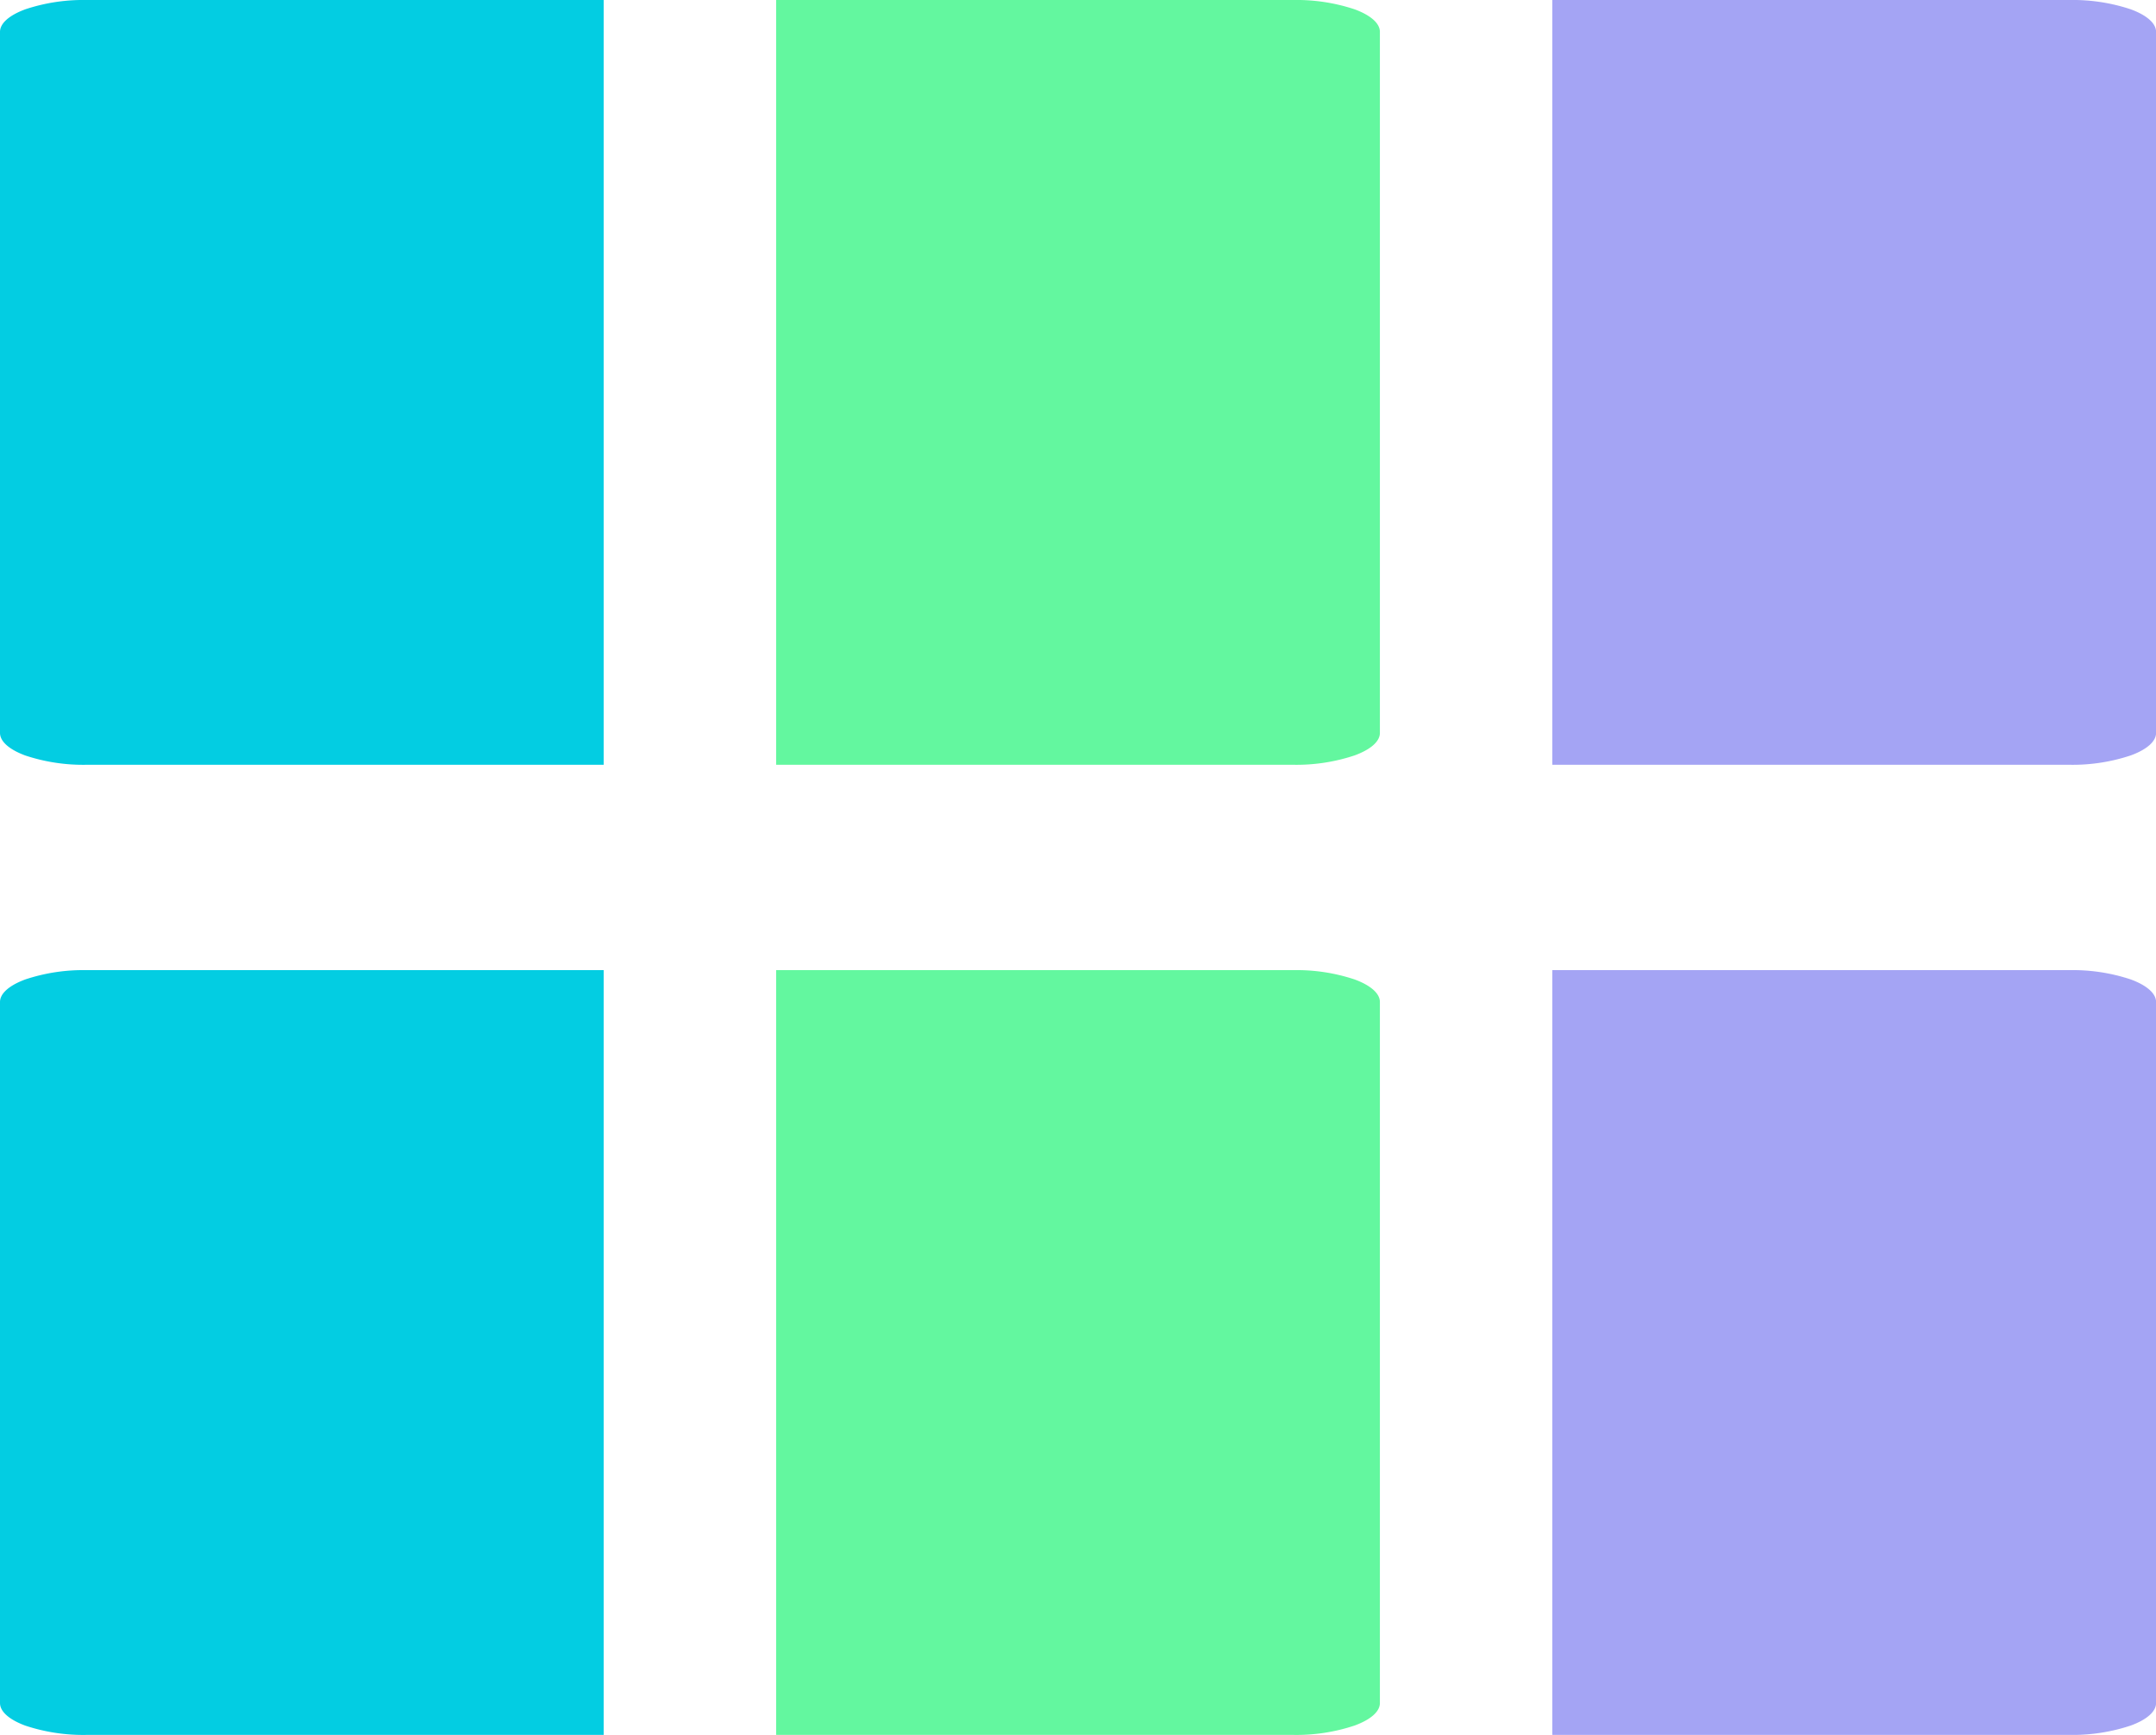
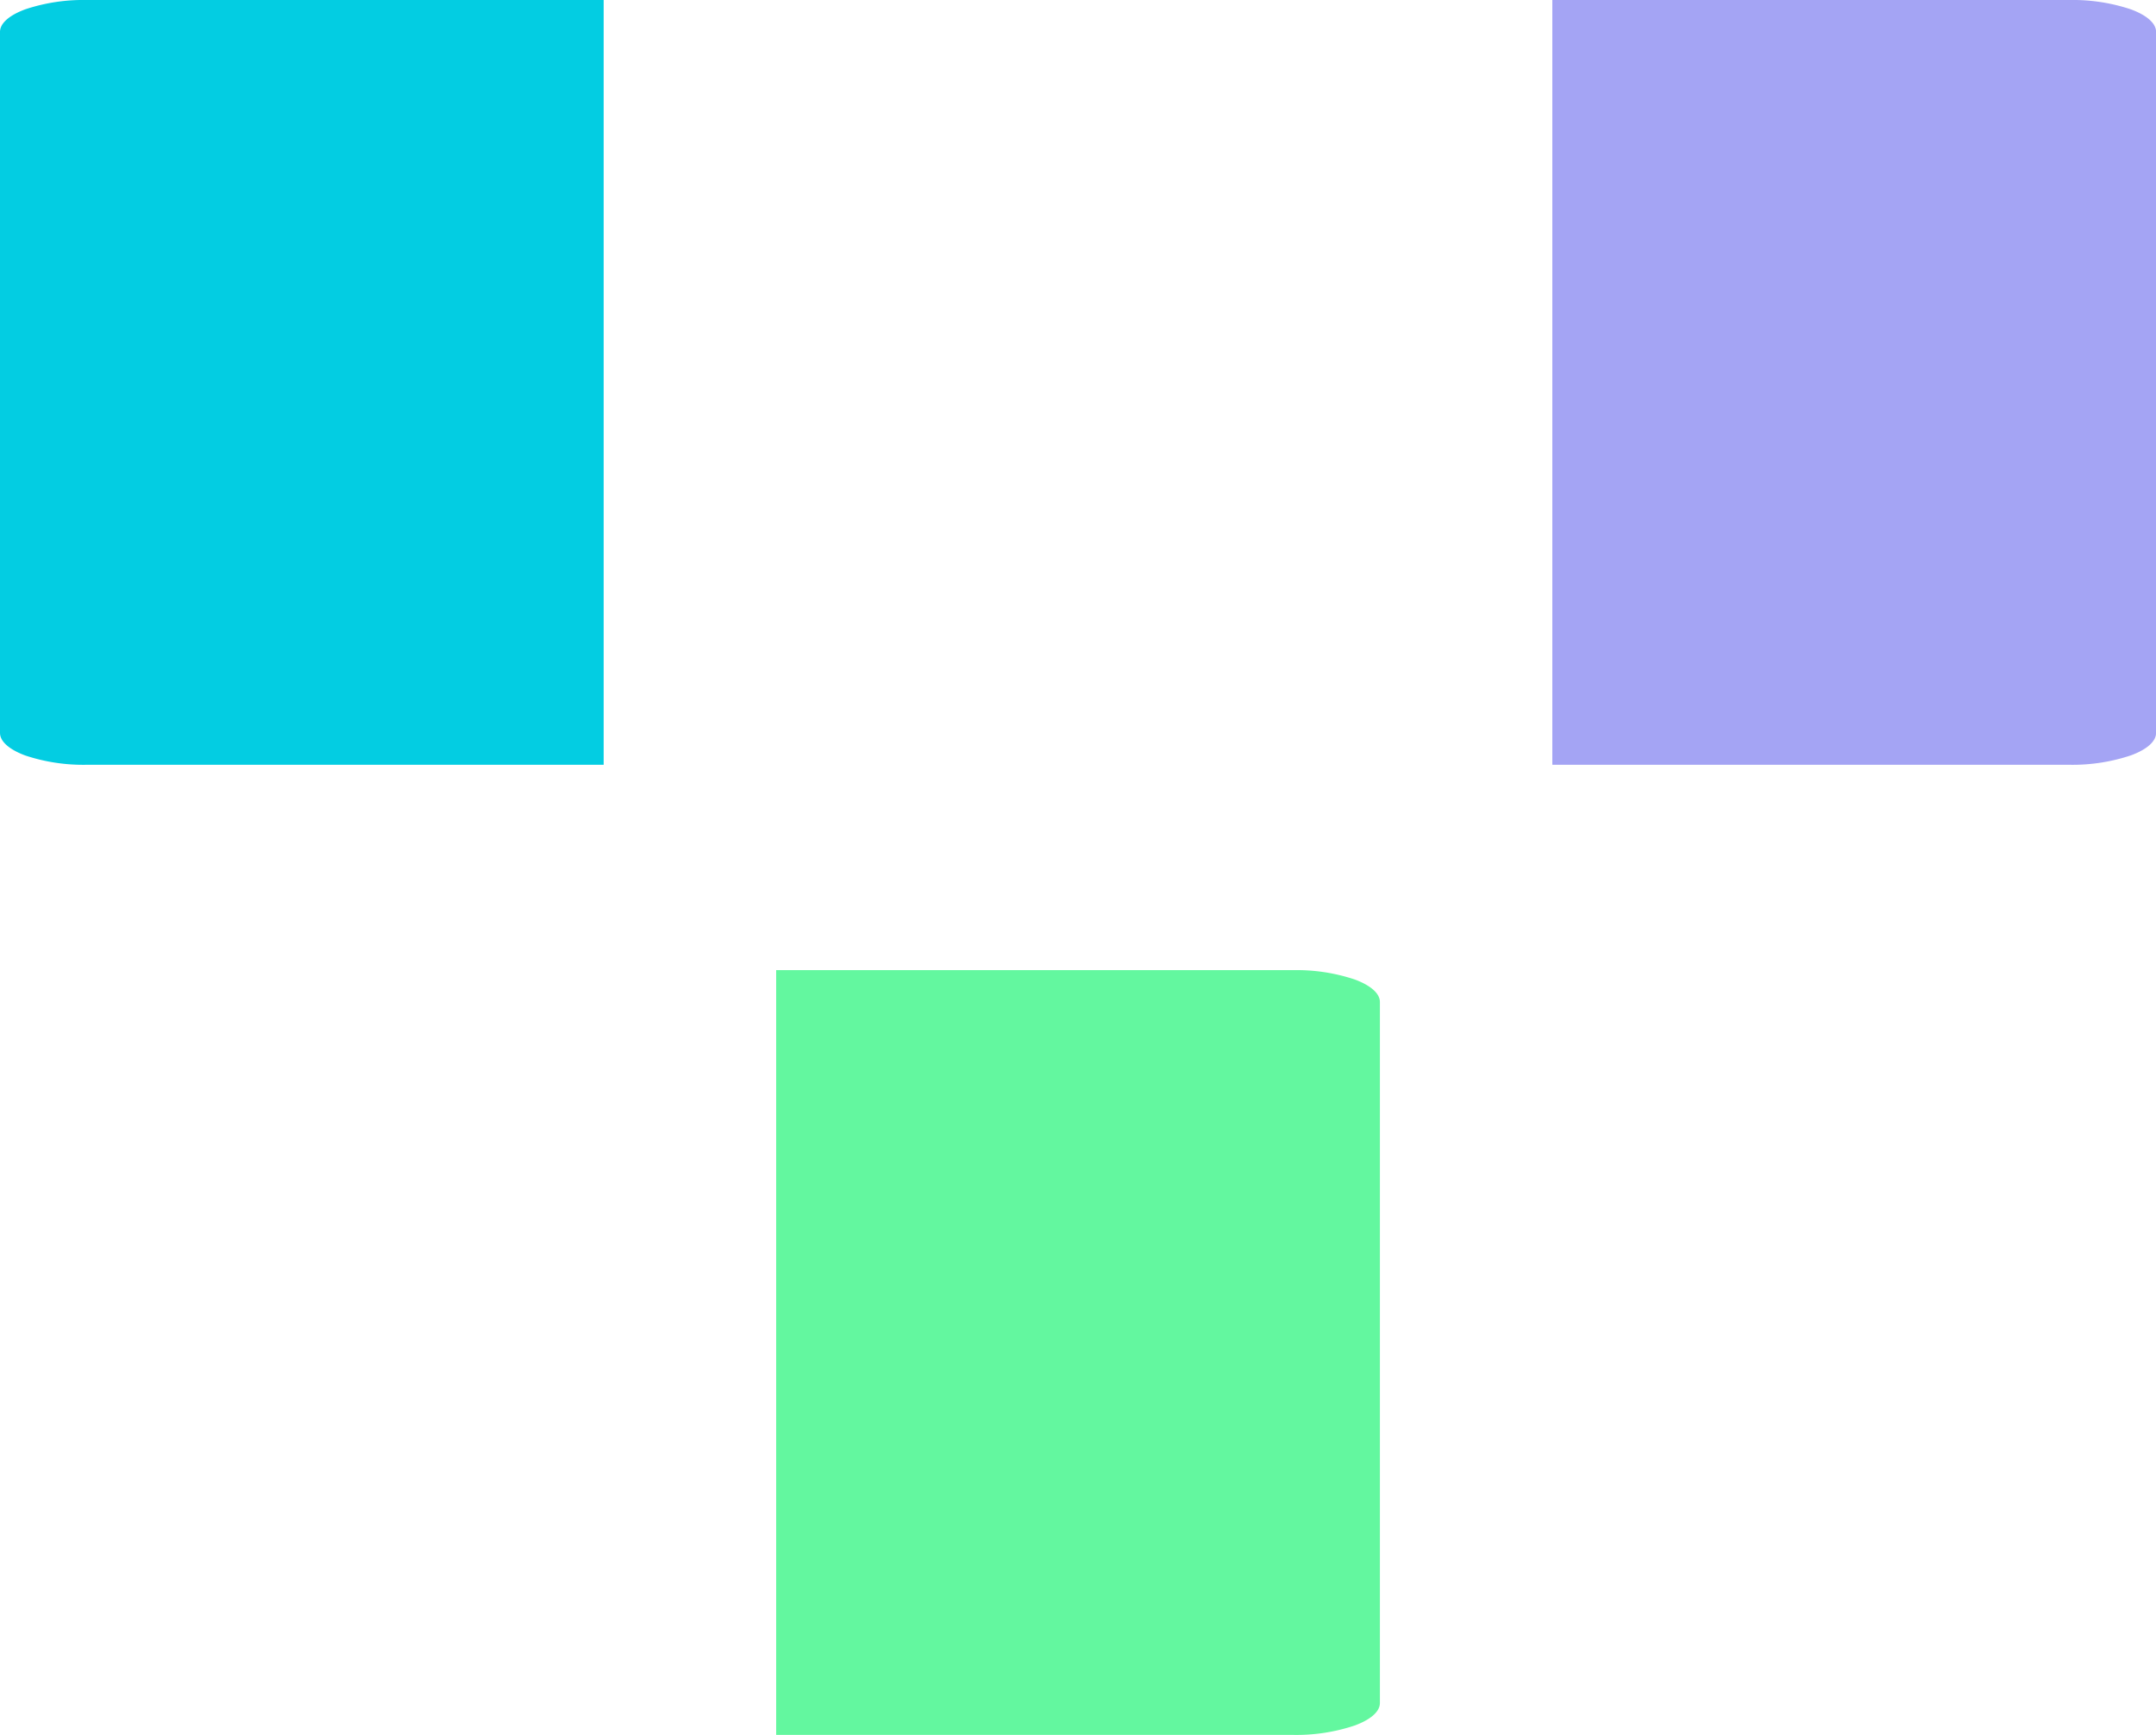
<svg xmlns="http://www.w3.org/2000/svg" width="33.333" height="26.825" viewBox="0 0 33.333 26.825">
  <path d="M1.333,0h8V11.825h-8a2.84,2.84,0,0,1-.943-.144C.14,11.588,0,11.463,0,11.332V.493C0,.362.14.237.391.144A2.84,2.84,0,0,1,1.333,0Z" fill="#03cde2" />
-   <path d="M1.333,0h8V11.825h-8a2.84,2.84,0,0,1-.943-.144C.14,11.588,0,11.463,0,11.332V.493C0,.362.14.237.391.144A2.84,2.84,0,0,1,1.333,0Z" transform="translate(0 15)" fill="#03cde2" />
-   <path d="M0,0H8a2.84,2.84,0,0,1,.943.144c.25.092.391.218.391.348V11.332c0,.131-.14.256-.391.348A2.84,2.84,0,0,1,8,11.825H0Z" transform="translate(12)" fill="#63f79f" />
  <path d="M0,0H8a2.84,2.84,0,0,1,.943.144c.25.092.391.218.391.348V11.332c0,.131-.14.256-.391.348A2.84,2.84,0,0,1,8,11.825H0Z" transform="translate(12 15)" fill="#63f79f" />
  <path d="M0,0H8a2.84,2.84,0,0,1,.943.144c.25.092.391.218.391.348V11.332c0,.131-.14.256-.391.348A2.84,2.84,0,0,1,8,11.825H0Z" transform="translate(24)" fill="#a4a4f4" />
-   <path d="M0,0H8a2.84,2.84,0,0,1,.943.144c.25.092.391.218.391.348V11.332c0,.131-.14.256-.391.348A2.84,2.84,0,0,1,8,11.825H0Z" transform="translate(24 15)" fill="#a4a4f4" />
</svg>